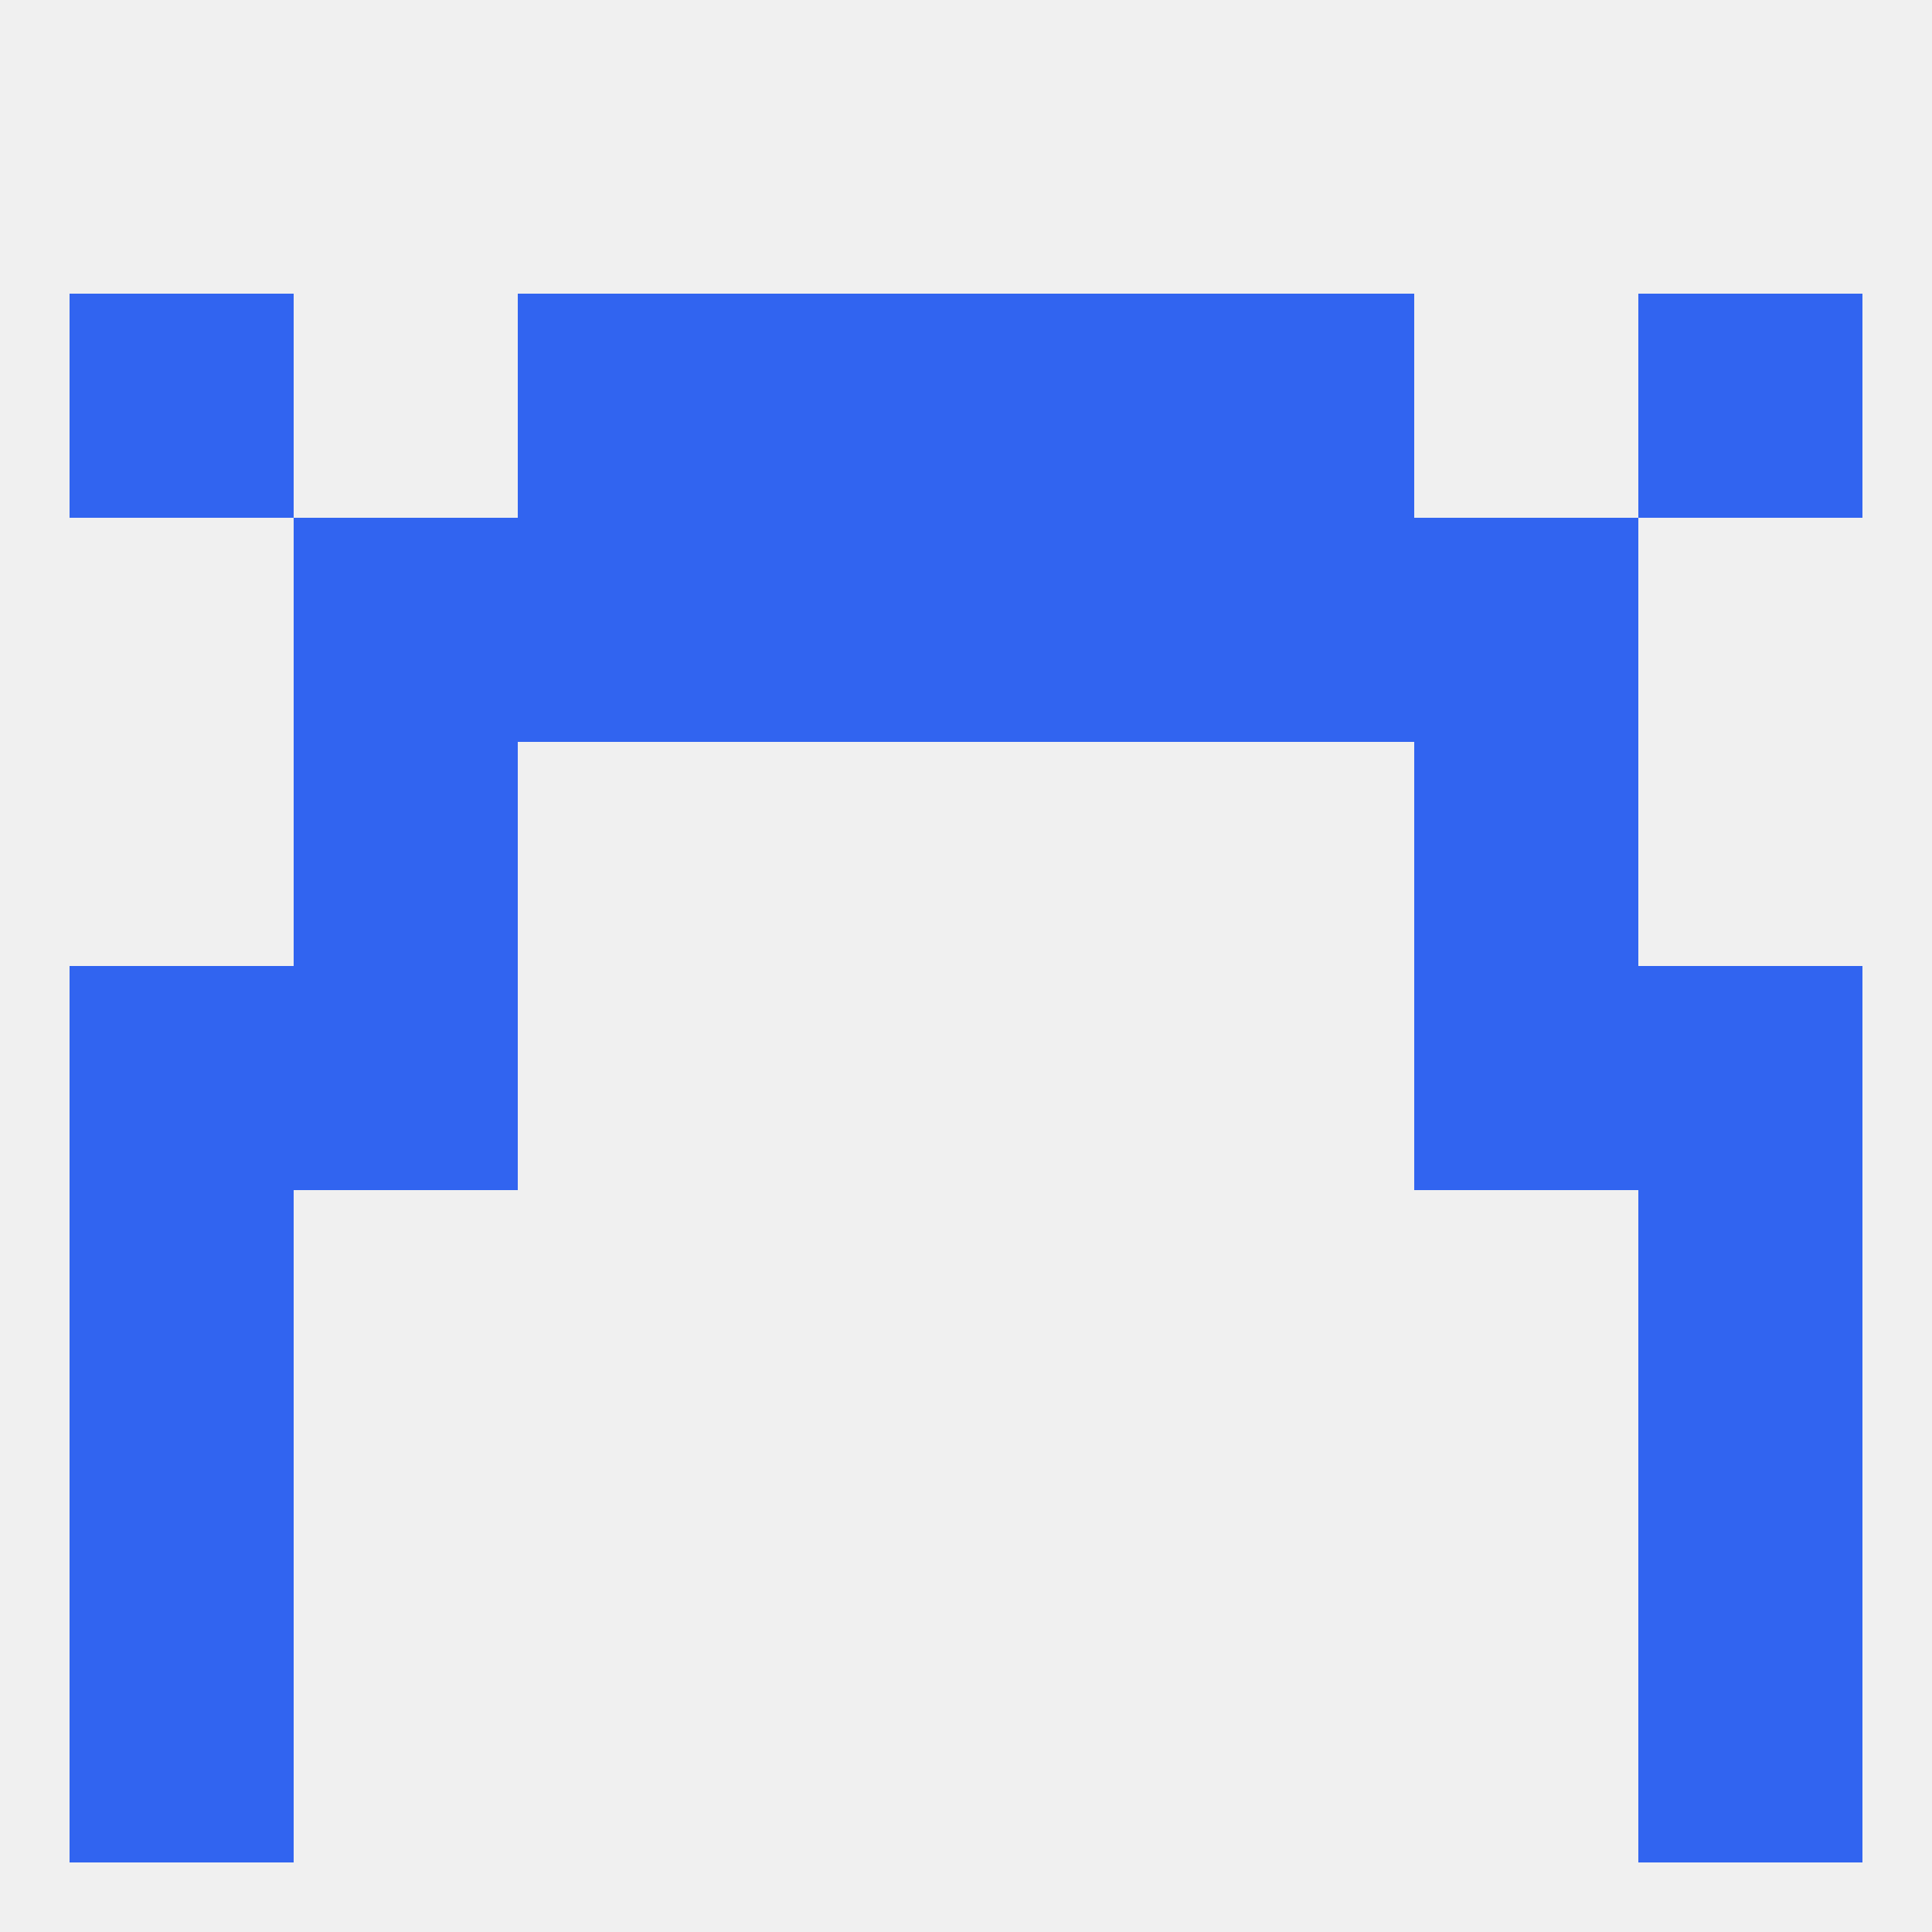
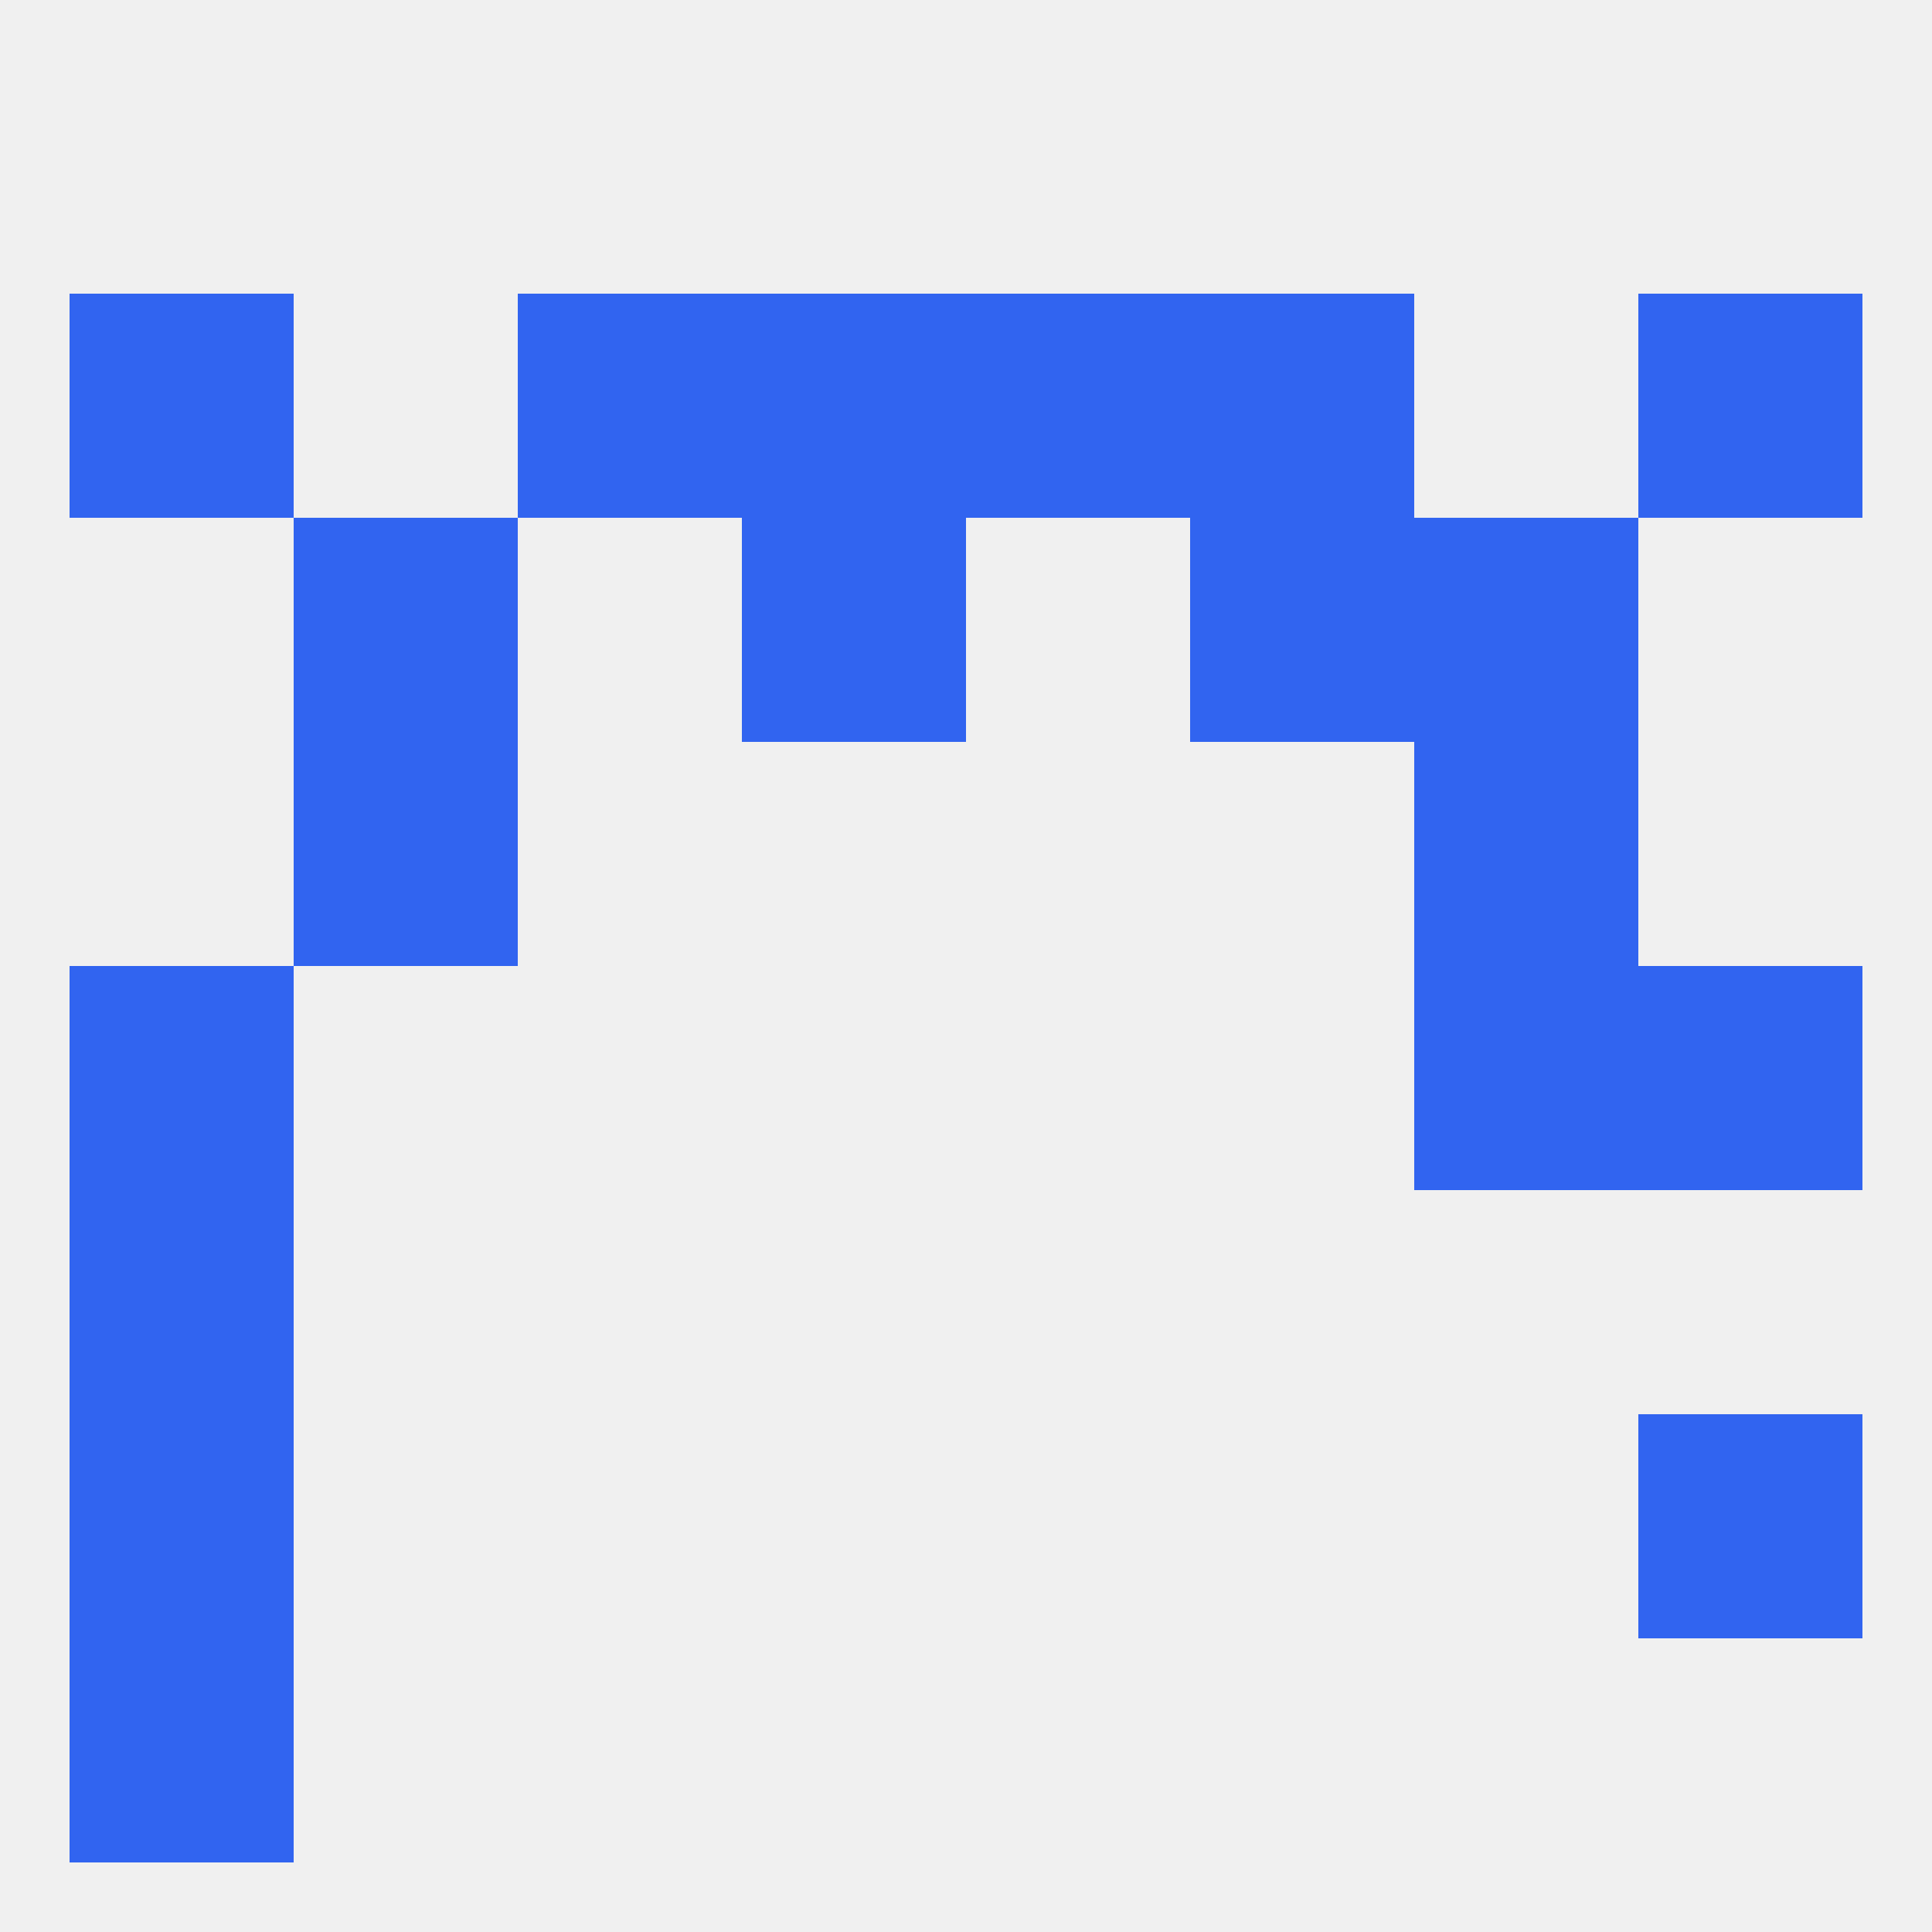
<svg xmlns="http://www.w3.org/2000/svg" version="1.1" baseprofile="full" width="250" height="250" viewBox="0 0 250 250">
  <rect width="100%" height="100%" fill="rgba(240,240,240,255)" />
-   <rect x="212" y="154" width="29" height="29" fill="rgba(49,100,240,255)" />
  <rect x="9" y="154" width="29" height="29" fill="rgba(49,100,240,255)" />
  <rect x="9" y="183" width="29" height="29" fill="rgba(49,100,240,255)" />
  <rect x="212" y="183" width="29" height="29" fill="rgba(49,100,240,255)" />
  <rect x="9" y="212" width="29" height="29" fill="rgba(49,100,240,255)" />
-   <rect x="212" y="212" width="29" height="29" fill="rgba(49,100,240,255)" />
  <rect x="154" y="38" width="29" height="29" fill="rgba(49,100,240,255)" />
  <rect x="9" y="38" width="29" height="29" fill="rgba(49,100,240,255)" />
  <rect x="212" y="38" width="29" height="29" fill="rgba(49,100,240,255)" />
  <rect x="96" y="38" width="29" height="29" fill="rgba(49,100,240,255)" />
  <rect x="125" y="38" width="29" height="29" fill="rgba(49,100,240,255)" />
  <rect x="67" y="38" width="29" height="29" fill="rgba(49,100,240,255)" />
-   <rect x="38" y="125" width="29" height="29" fill="rgba(49,100,240,255)" />
  <rect x="183" y="125" width="29" height="29" fill="rgba(49,100,240,255)" />
  <rect x="9" y="125" width="29" height="29" fill="rgba(49,100,240,255)" />
  <rect x="212" y="125" width="29" height="29" fill="rgba(49,100,240,255)" />
  <rect x="38" y="96" width="29" height="29" fill="rgba(49,100,240,255)" />
  <rect x="183" y="96" width="29" height="29" fill="rgba(49,100,240,255)" />
  <rect x="38" y="67" width="29" height="29" fill="rgba(49,100,240,255)" />
  <rect x="183" y="67" width="29" height="29" fill="rgba(49,100,240,255)" />
-   <rect x="67" y="67" width="29" height="29" fill="rgba(49,100,240,255)" />
  <rect x="154" y="67" width="29" height="29" fill="rgba(49,100,240,255)" />
  <rect x="96" y="67" width="29" height="29" fill="rgba(49,100,240,255)" />
-   <rect x="125" y="67" width="29" height="29" fill="rgba(49,100,240,255)" />
</svg>